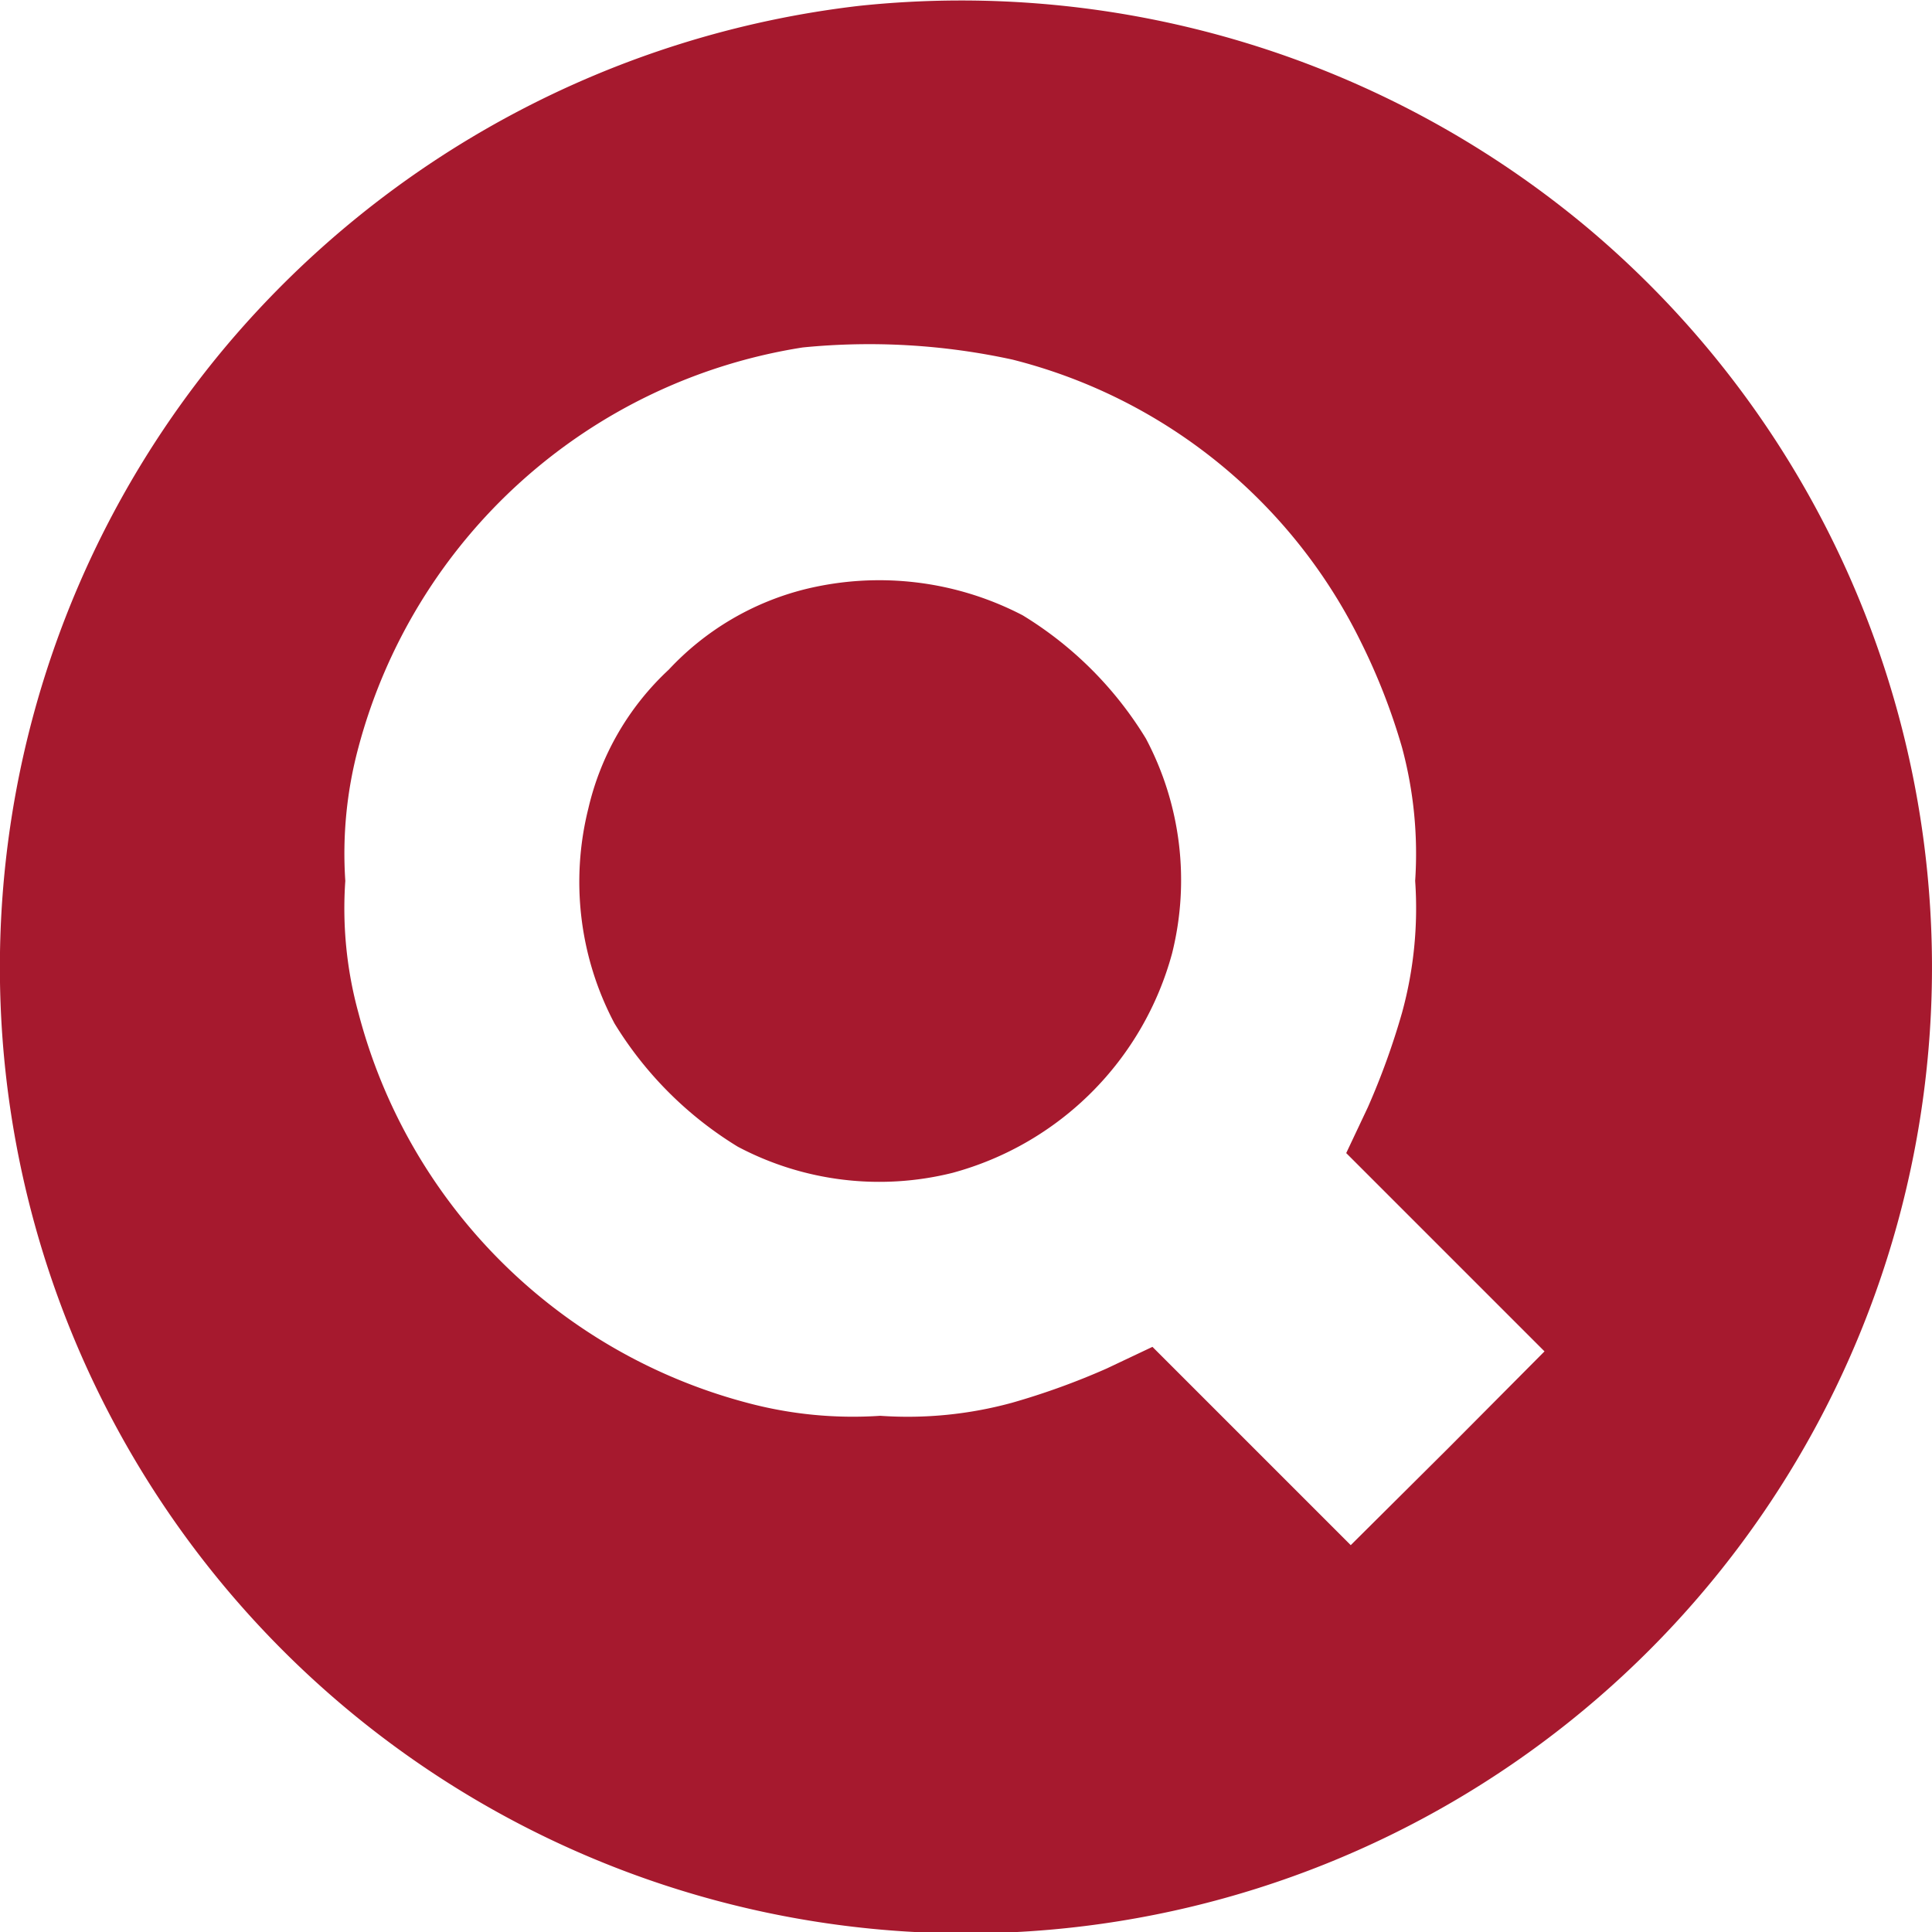
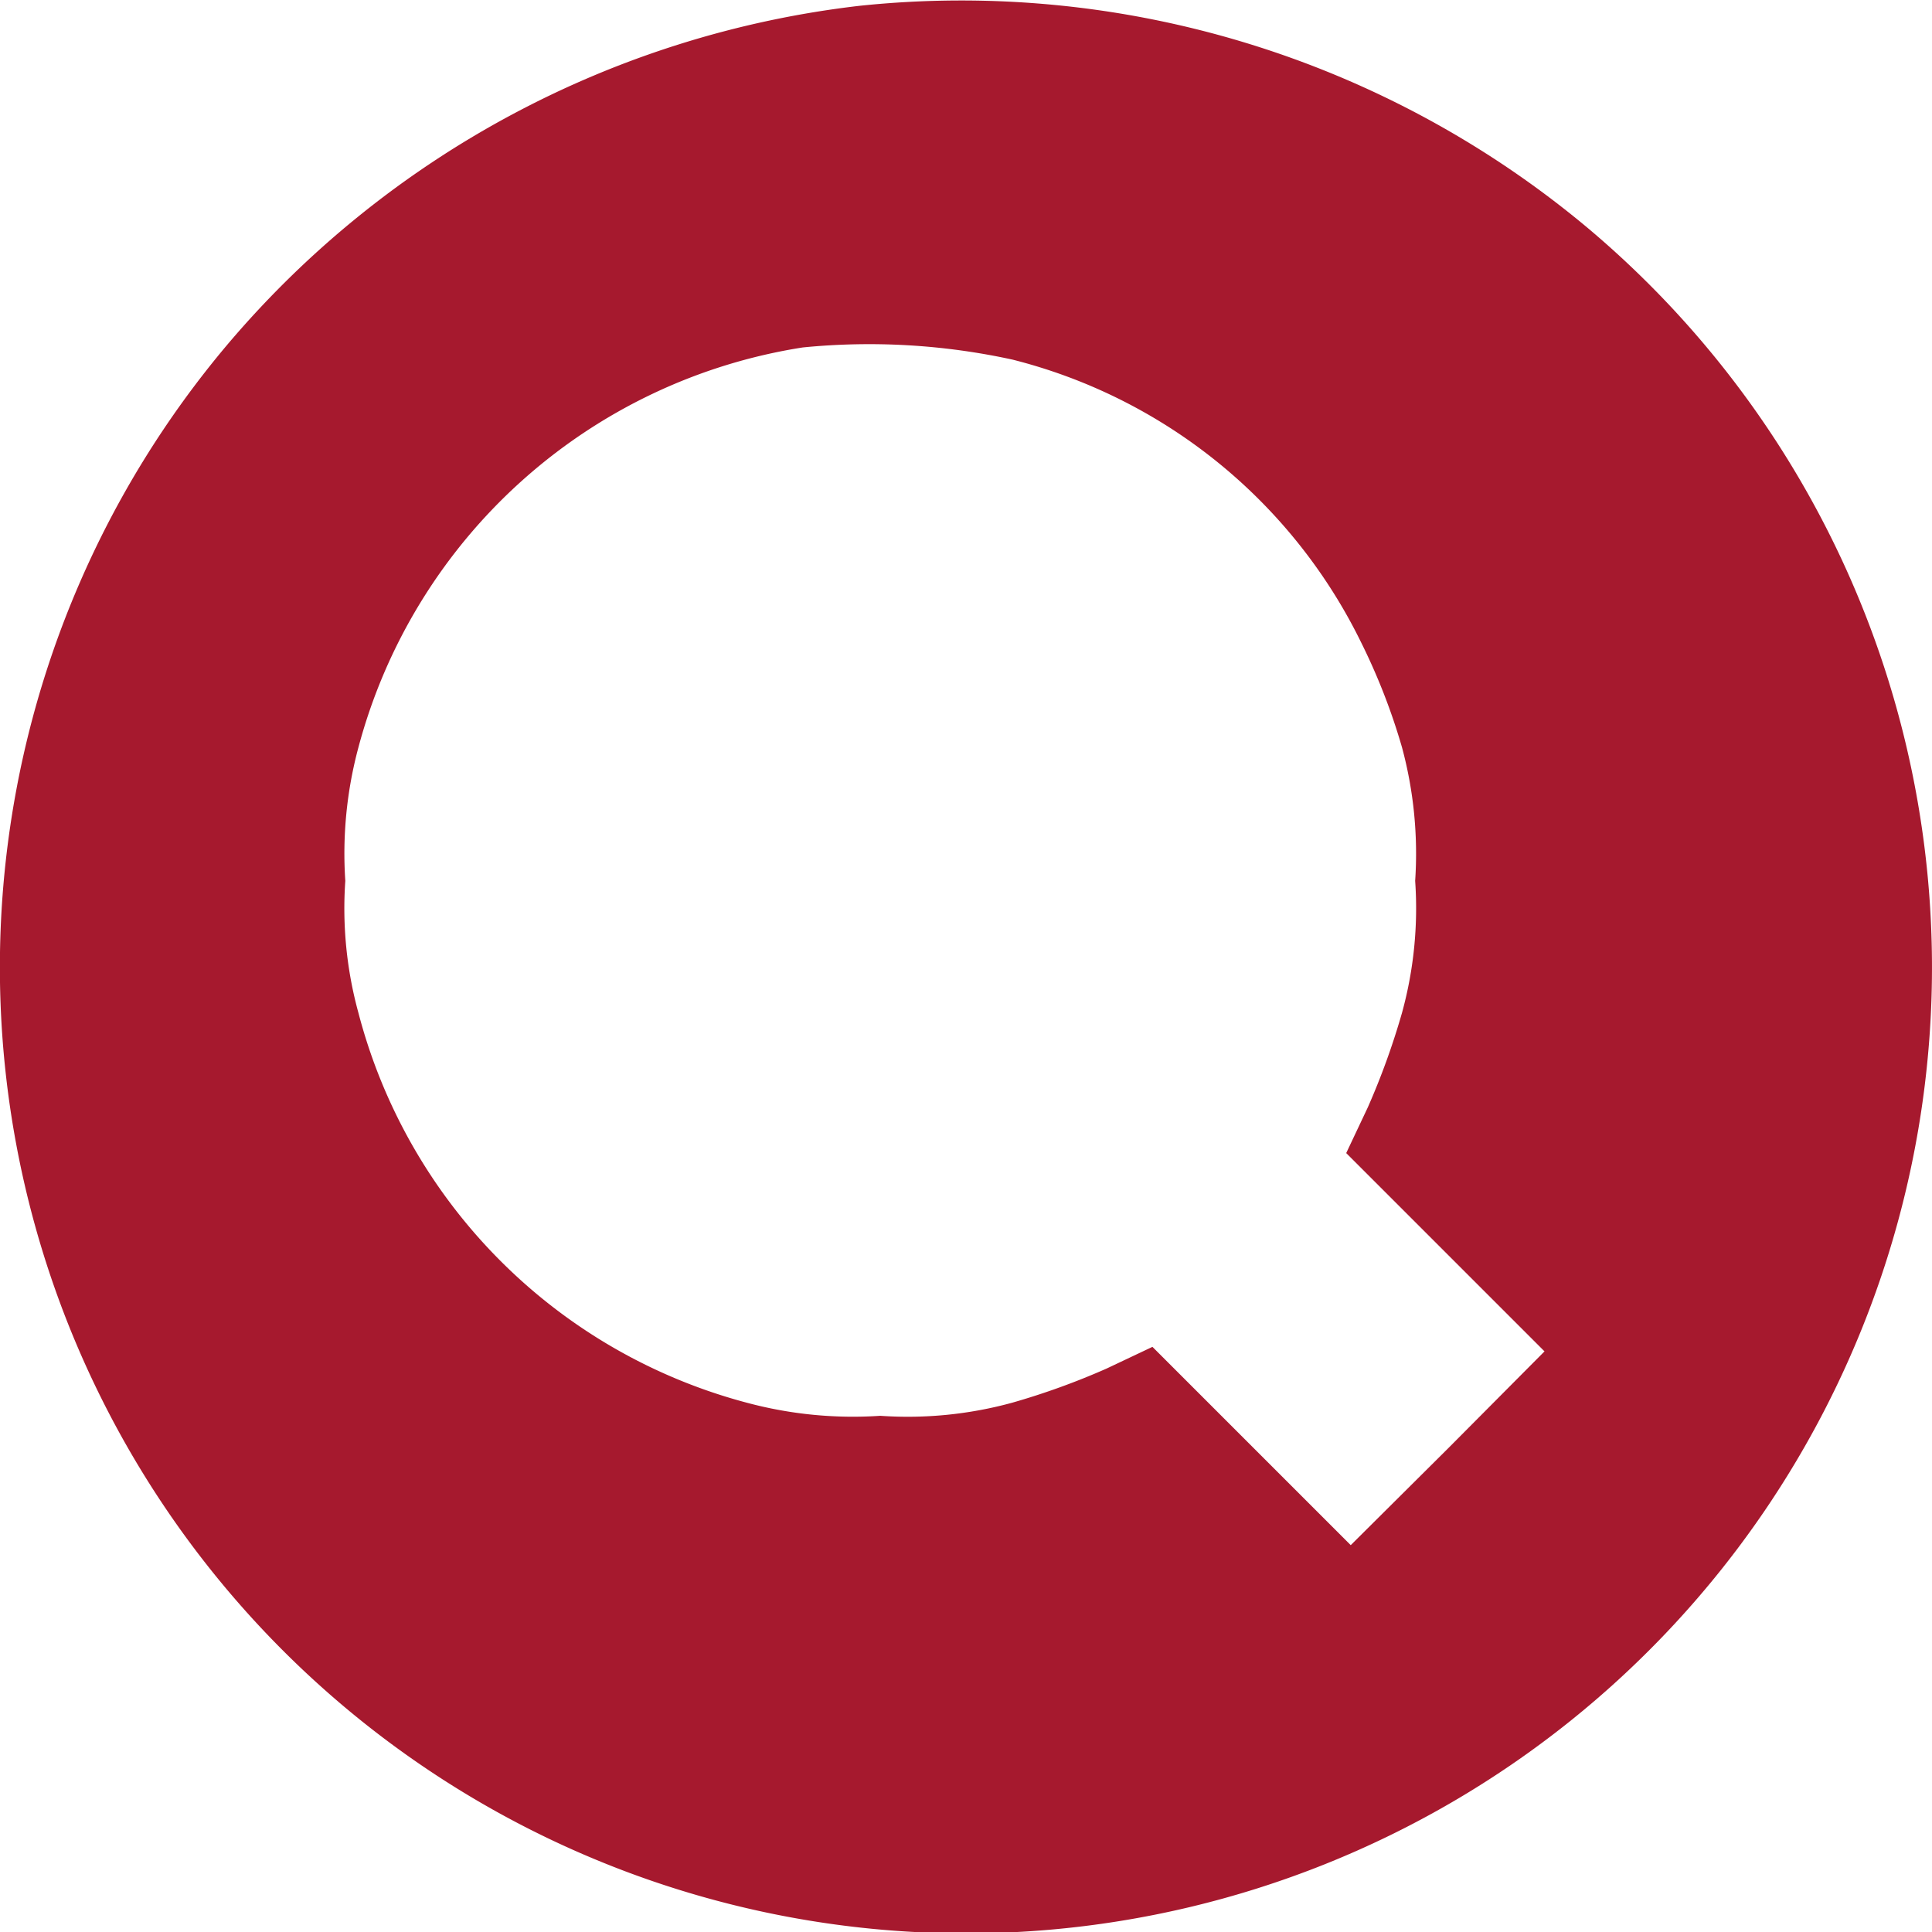
<svg xmlns="http://www.w3.org/2000/svg" width="75.996" height="76" viewBox="0 0 75.996 76">
  <g id="Admission_Icon_Step1" transform="translate(-343.247 -7404.359)">
    <path id="Path_547" data-name="Path 547" d="M383.057,7418.5a20.974,20.974,0,0,1,13.719,11.106,24.669,24.669,0,0,1,1.621,4.157,16.061,16.061,0,0,1,.516,5.245,15.518,15.518,0,0,1-.516,5.185,28.926,28.926,0,0,1-1.346,3.723l-.85,1.8,3.9,3.9,3.9,3.9-3.8,3.822-3.822,3.8-3.9-3.9-3.9-3.9-1.8.852a28.627,28.627,0,0,1-3.72,1.346,15.552,15.552,0,0,1-5.187.514,16.079,16.079,0,0,1-5.246-.514,21.474,21.474,0,0,1-15.282-15.342,15.527,15.527,0,0,1-.514-5.185,16.07,16.07,0,0,1,.514-5.245,21.533,21.533,0,0,1,17.48-15.738,26.459,26.459,0,0,1,8.235.475m-5.979-13.916a38.363,38.363,0,0,0-24.9,13.342,38,38,0,1,0,53.506-4.613,38.4,38.4,0,0,0-28.605-8.729" fill="#a6192e" />
-     <path id="Path_548" data-name="Path 548" d="M374.94,7427.53a10.96,10.96,0,0,0-5.385,3.168,10.774,10.774,0,0,0-3.165,5.463,11.892,11.892,0,0,0,1.028,8.454,14.6,14.6,0,0,0,4.849,4.849,11.892,11.892,0,0,0,8.454,1.028,12.271,12.271,0,0,0,8.63-8.63,11.884,11.884,0,0,0-1.03-8.452,14.527,14.527,0,0,0-4.849-4.849,12.218,12.218,0,0,0-8.532-1.031" fill="#a6192e" />
  </g>
</svg>